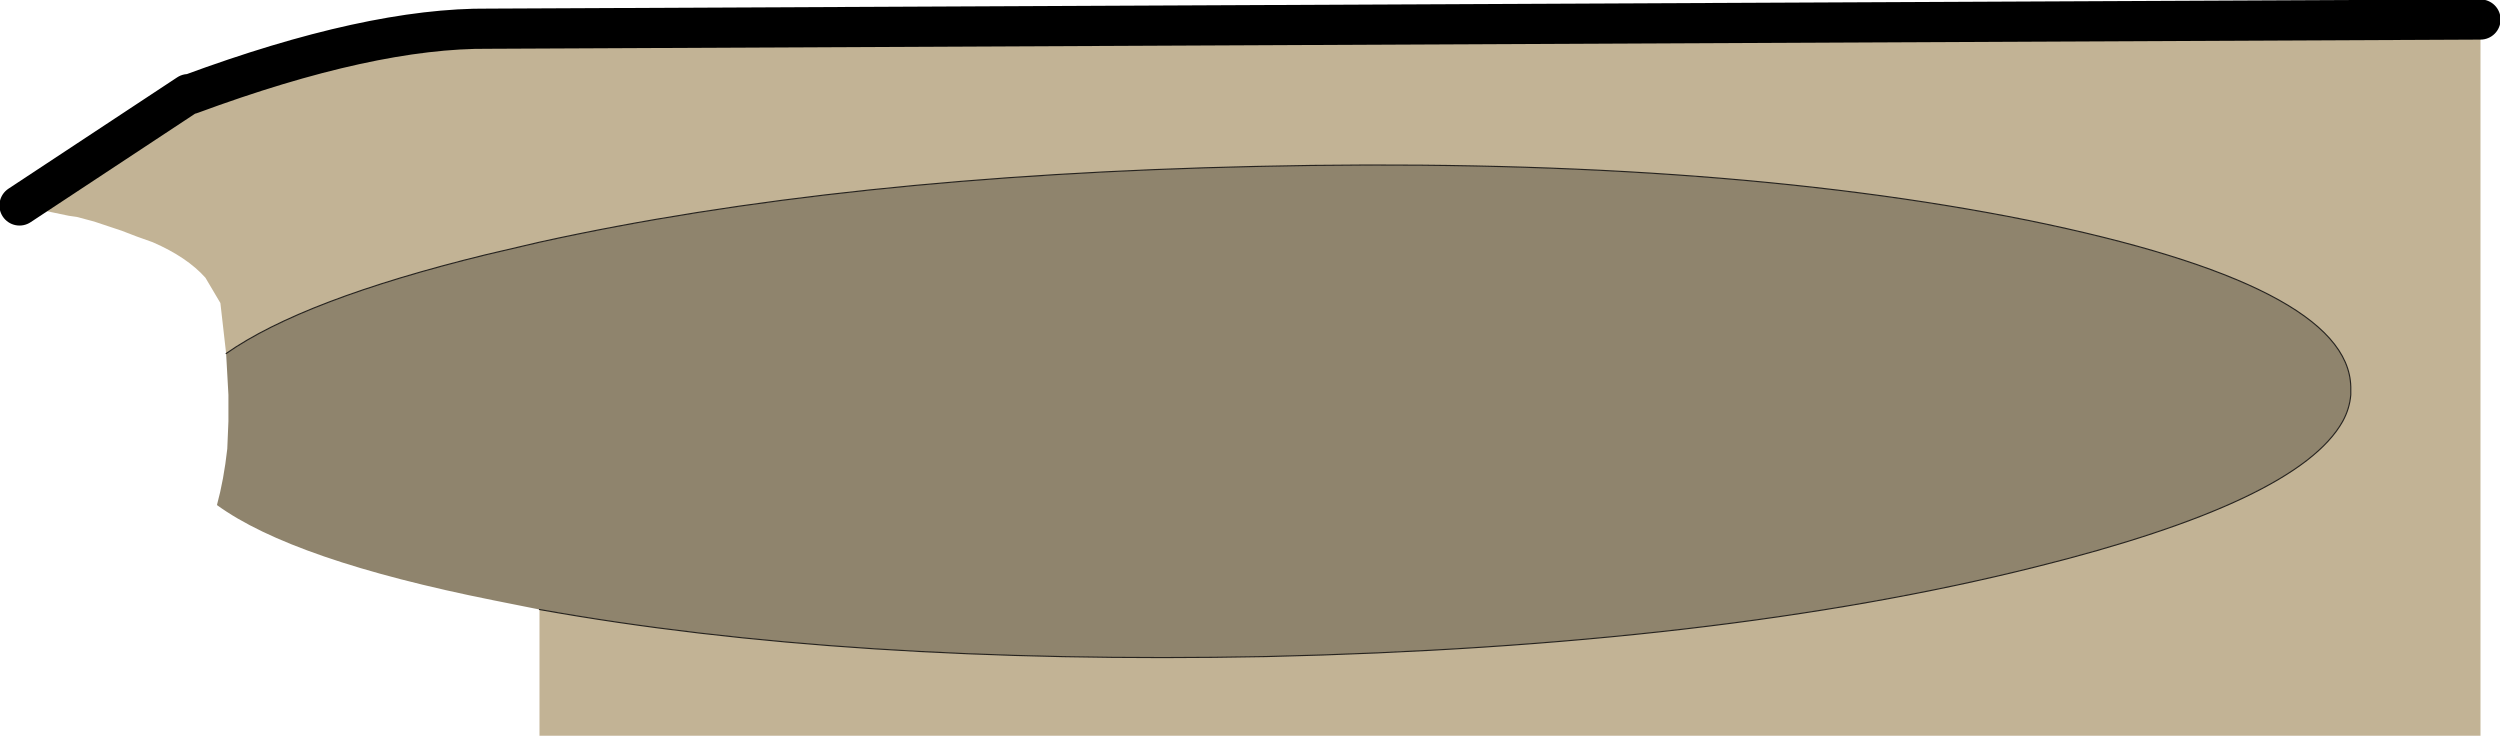
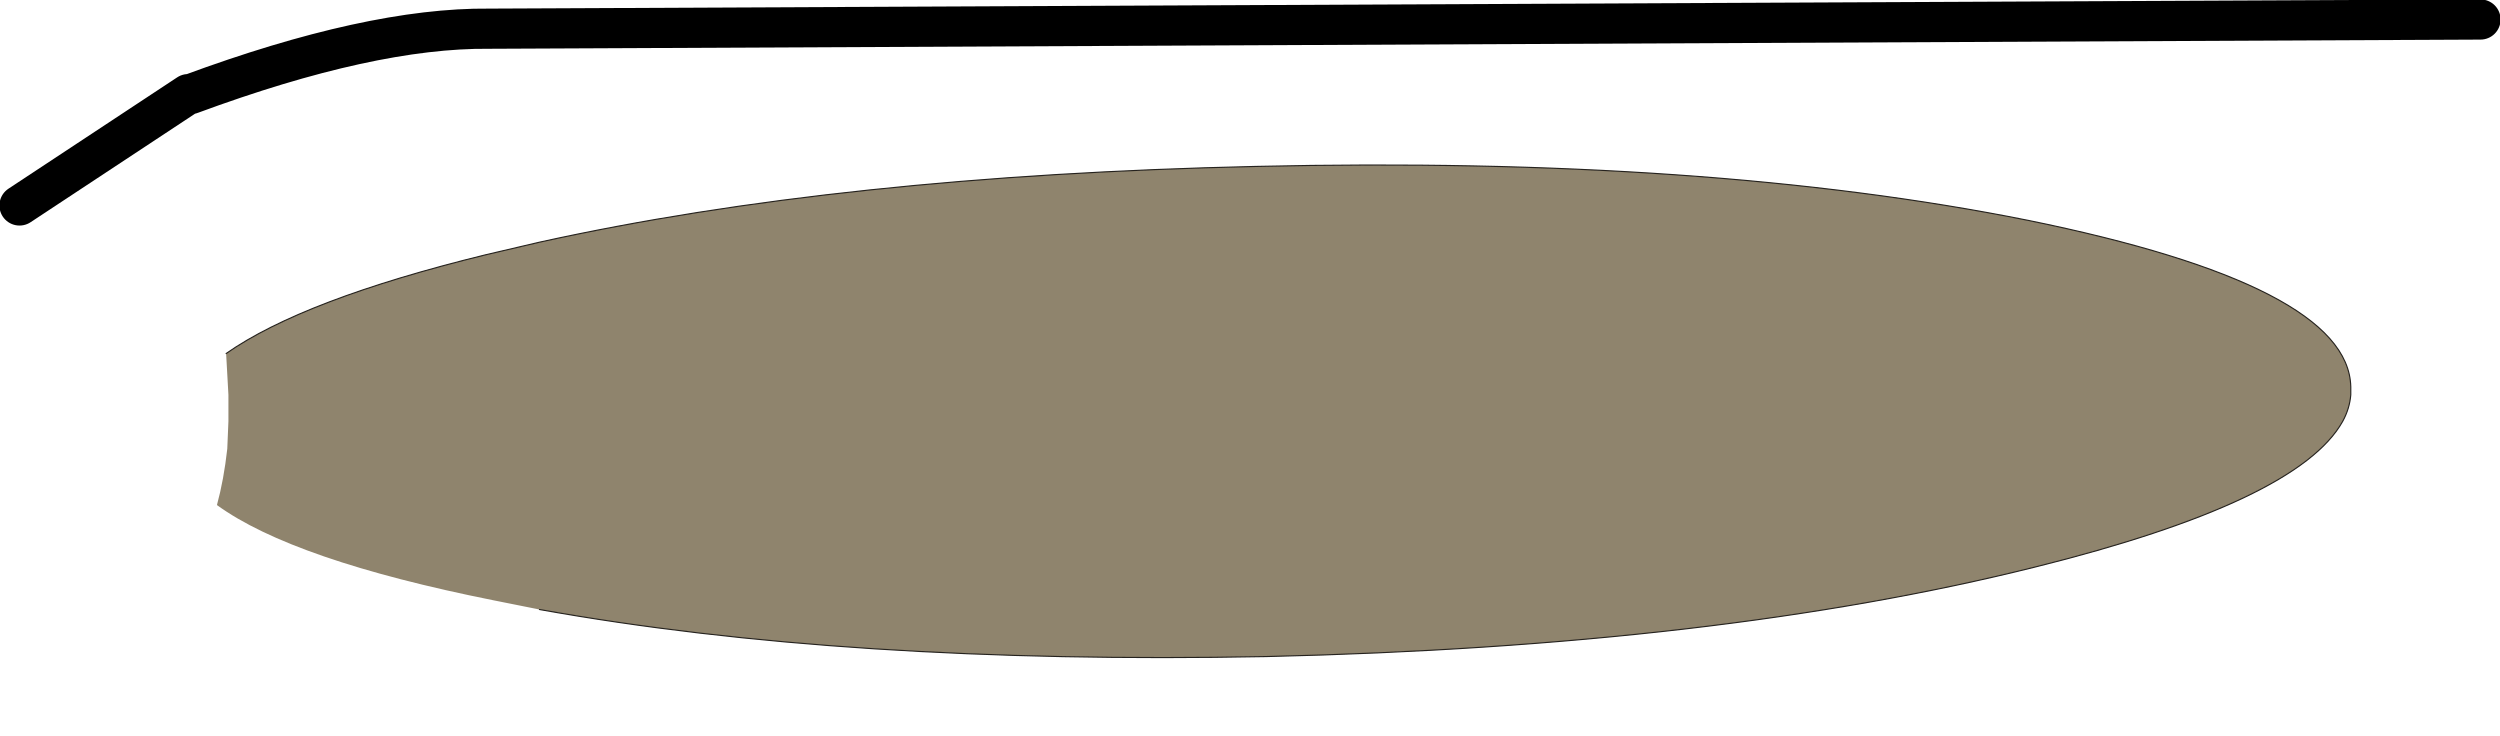
<svg xmlns="http://www.w3.org/2000/svg" height="32.05px" width="108.9px">
  <g transform="matrix(1.0, 0.0, 0.0, 1.0, 152.6, 56.75)">
-     <path d="M-144.3 -52.65 Q-136.45 -55.55 -131.3 -55.5 L-44.55 -55.9 -44.55 -24.7 -129.1 -24.7 -129.1 -30.2 Q-115.75 -27.8 -97.45 -28.15 -77.75 -28.6 -63.95 -32.05 -52.5 -34.9 -50.55 -38.4 -50.25 -38.95 -50.2 -39.55 L-50.2 -39.9 Q-50.3 -44.3 -64.25 -47.15 -78.2 -49.95 -97.9 -49.5 -115.95 -49.1 -129.1 -46.2 L-131.45 -45.65 Q-139.4 -43.7 -142.75 -41.35 L-143.0 -43.55 -143.65 -44.65 Q-144.45 -45.55 -145.95 -46.2 L-146.65 -46.45 -147.3 -46.7 -147.75 -46.85 -148.5 -47.1 -149.25 -47.3 -149.6 -47.35 -150.8 -47.6 -151.75 -47.8 -144.4 -52.65 -144.3 -52.65" fill="#c2b395" fill-rule="evenodd" stroke="none" />
    <path d="M-129.1 -30.2 L-131.1 -30.6 Q-139.85 -32.35 -143.15 -34.75 -142.85 -35.85 -142.7 -37.2 L-142.65 -38.4 -142.65 -39.55 -142.75 -41.35 Q-139.4 -43.7 -131.45 -45.65 L-129.1 -46.2 Q-115.95 -49.1 -97.9 -49.5 -78.2 -49.95 -64.25 -47.15 -50.3 -44.3 -50.2 -39.9 L-50.2 -39.55 Q-50.25 -38.95 -50.55 -38.4 -52.5 -34.9 -63.95 -32.05 -77.75 -28.6 -97.45 -28.15 -115.75 -27.8 -129.1 -30.2" fill="#8f846d" fill-rule="evenodd" stroke="none" />
    <path d="M-144.3 -52.65 Q-136.45 -55.55 -131.3 -55.5 L-44.55 -55.9 M-151.75 -47.8 L-144.4 -52.65" fill="none" stroke="#000000" stroke-linecap="round" stroke-linejoin="round" stroke-width="1.75" />
    <path d="M-129.1 -30.2 Q-115.75 -27.8 -97.45 -28.15 -77.75 -28.6 -63.95 -32.05 -52.5 -34.9 -50.55 -38.4 -50.25 -38.95 -50.2 -39.55 L-50.2 -39.9 Q-50.3 -44.3 -64.25 -47.15 -78.2 -49.95 -97.9 -49.5 -115.95 -49.1 -129.1 -46.2 L-131.45 -45.65 Q-139.4 -43.7 -142.75 -41.35" fill="none" stroke="#25221e" stroke-linecap="round" stroke-linejoin="round" stroke-width="0.05" />
  </g>
</svg>